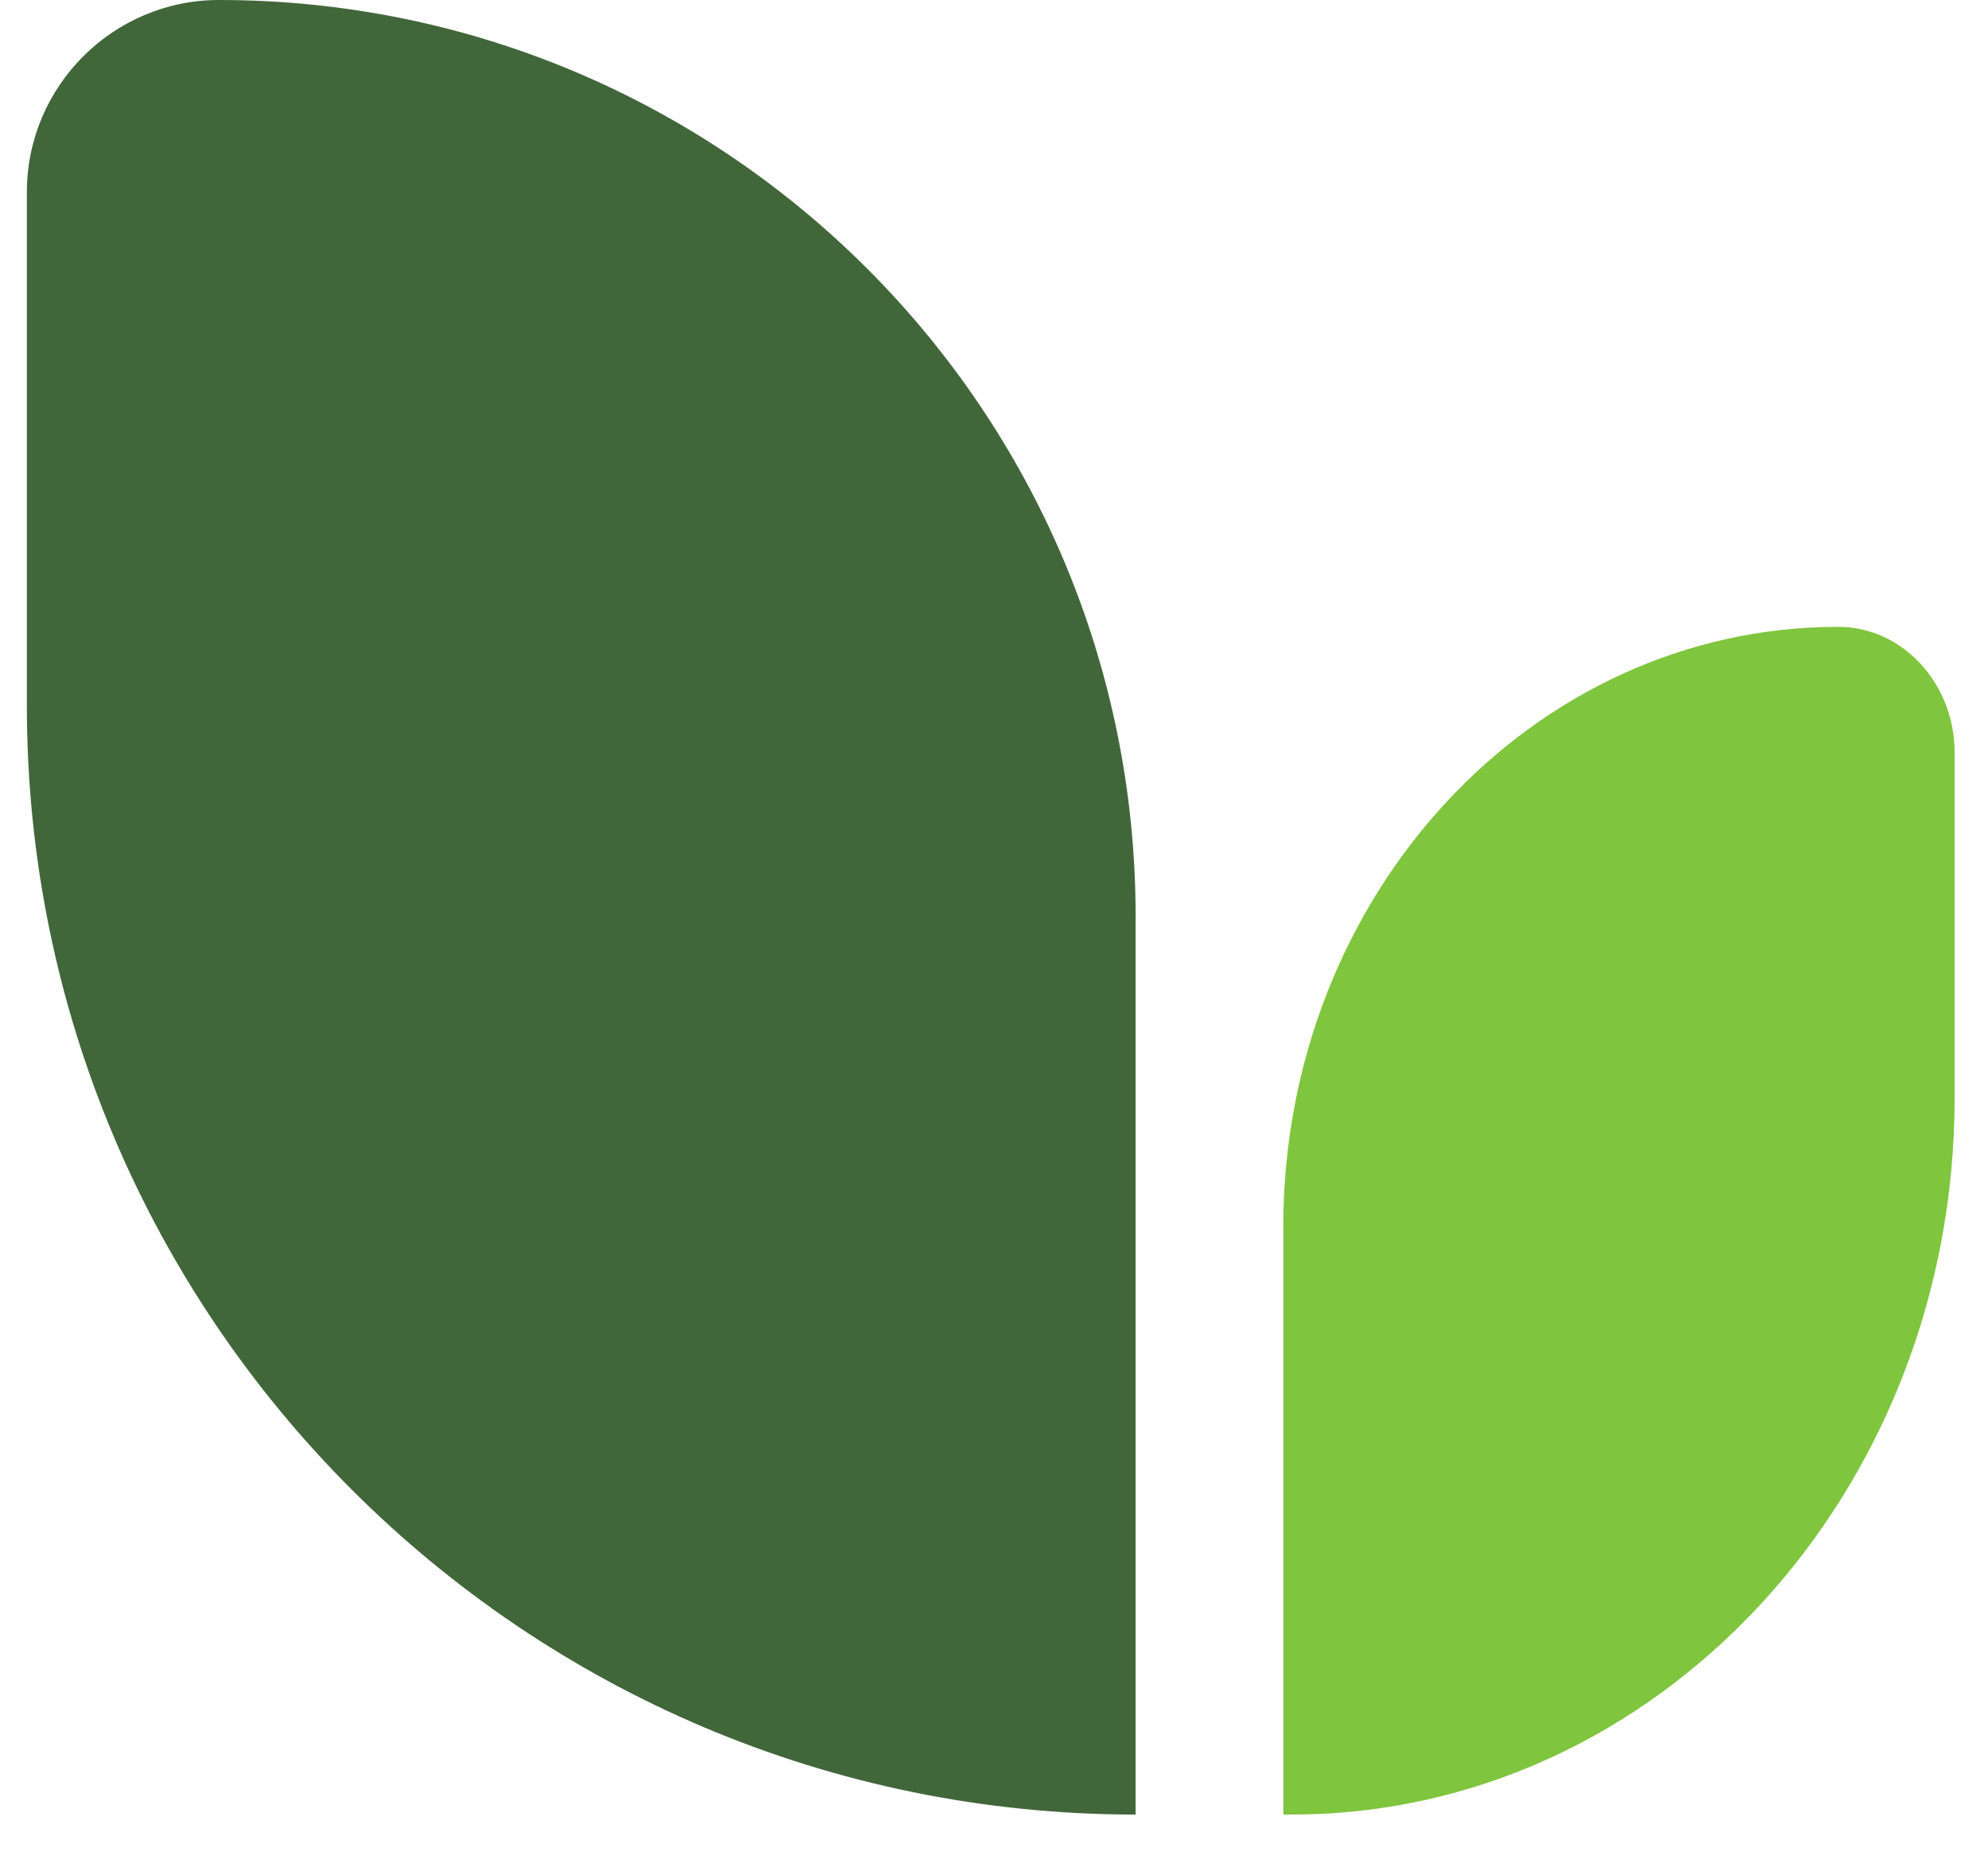
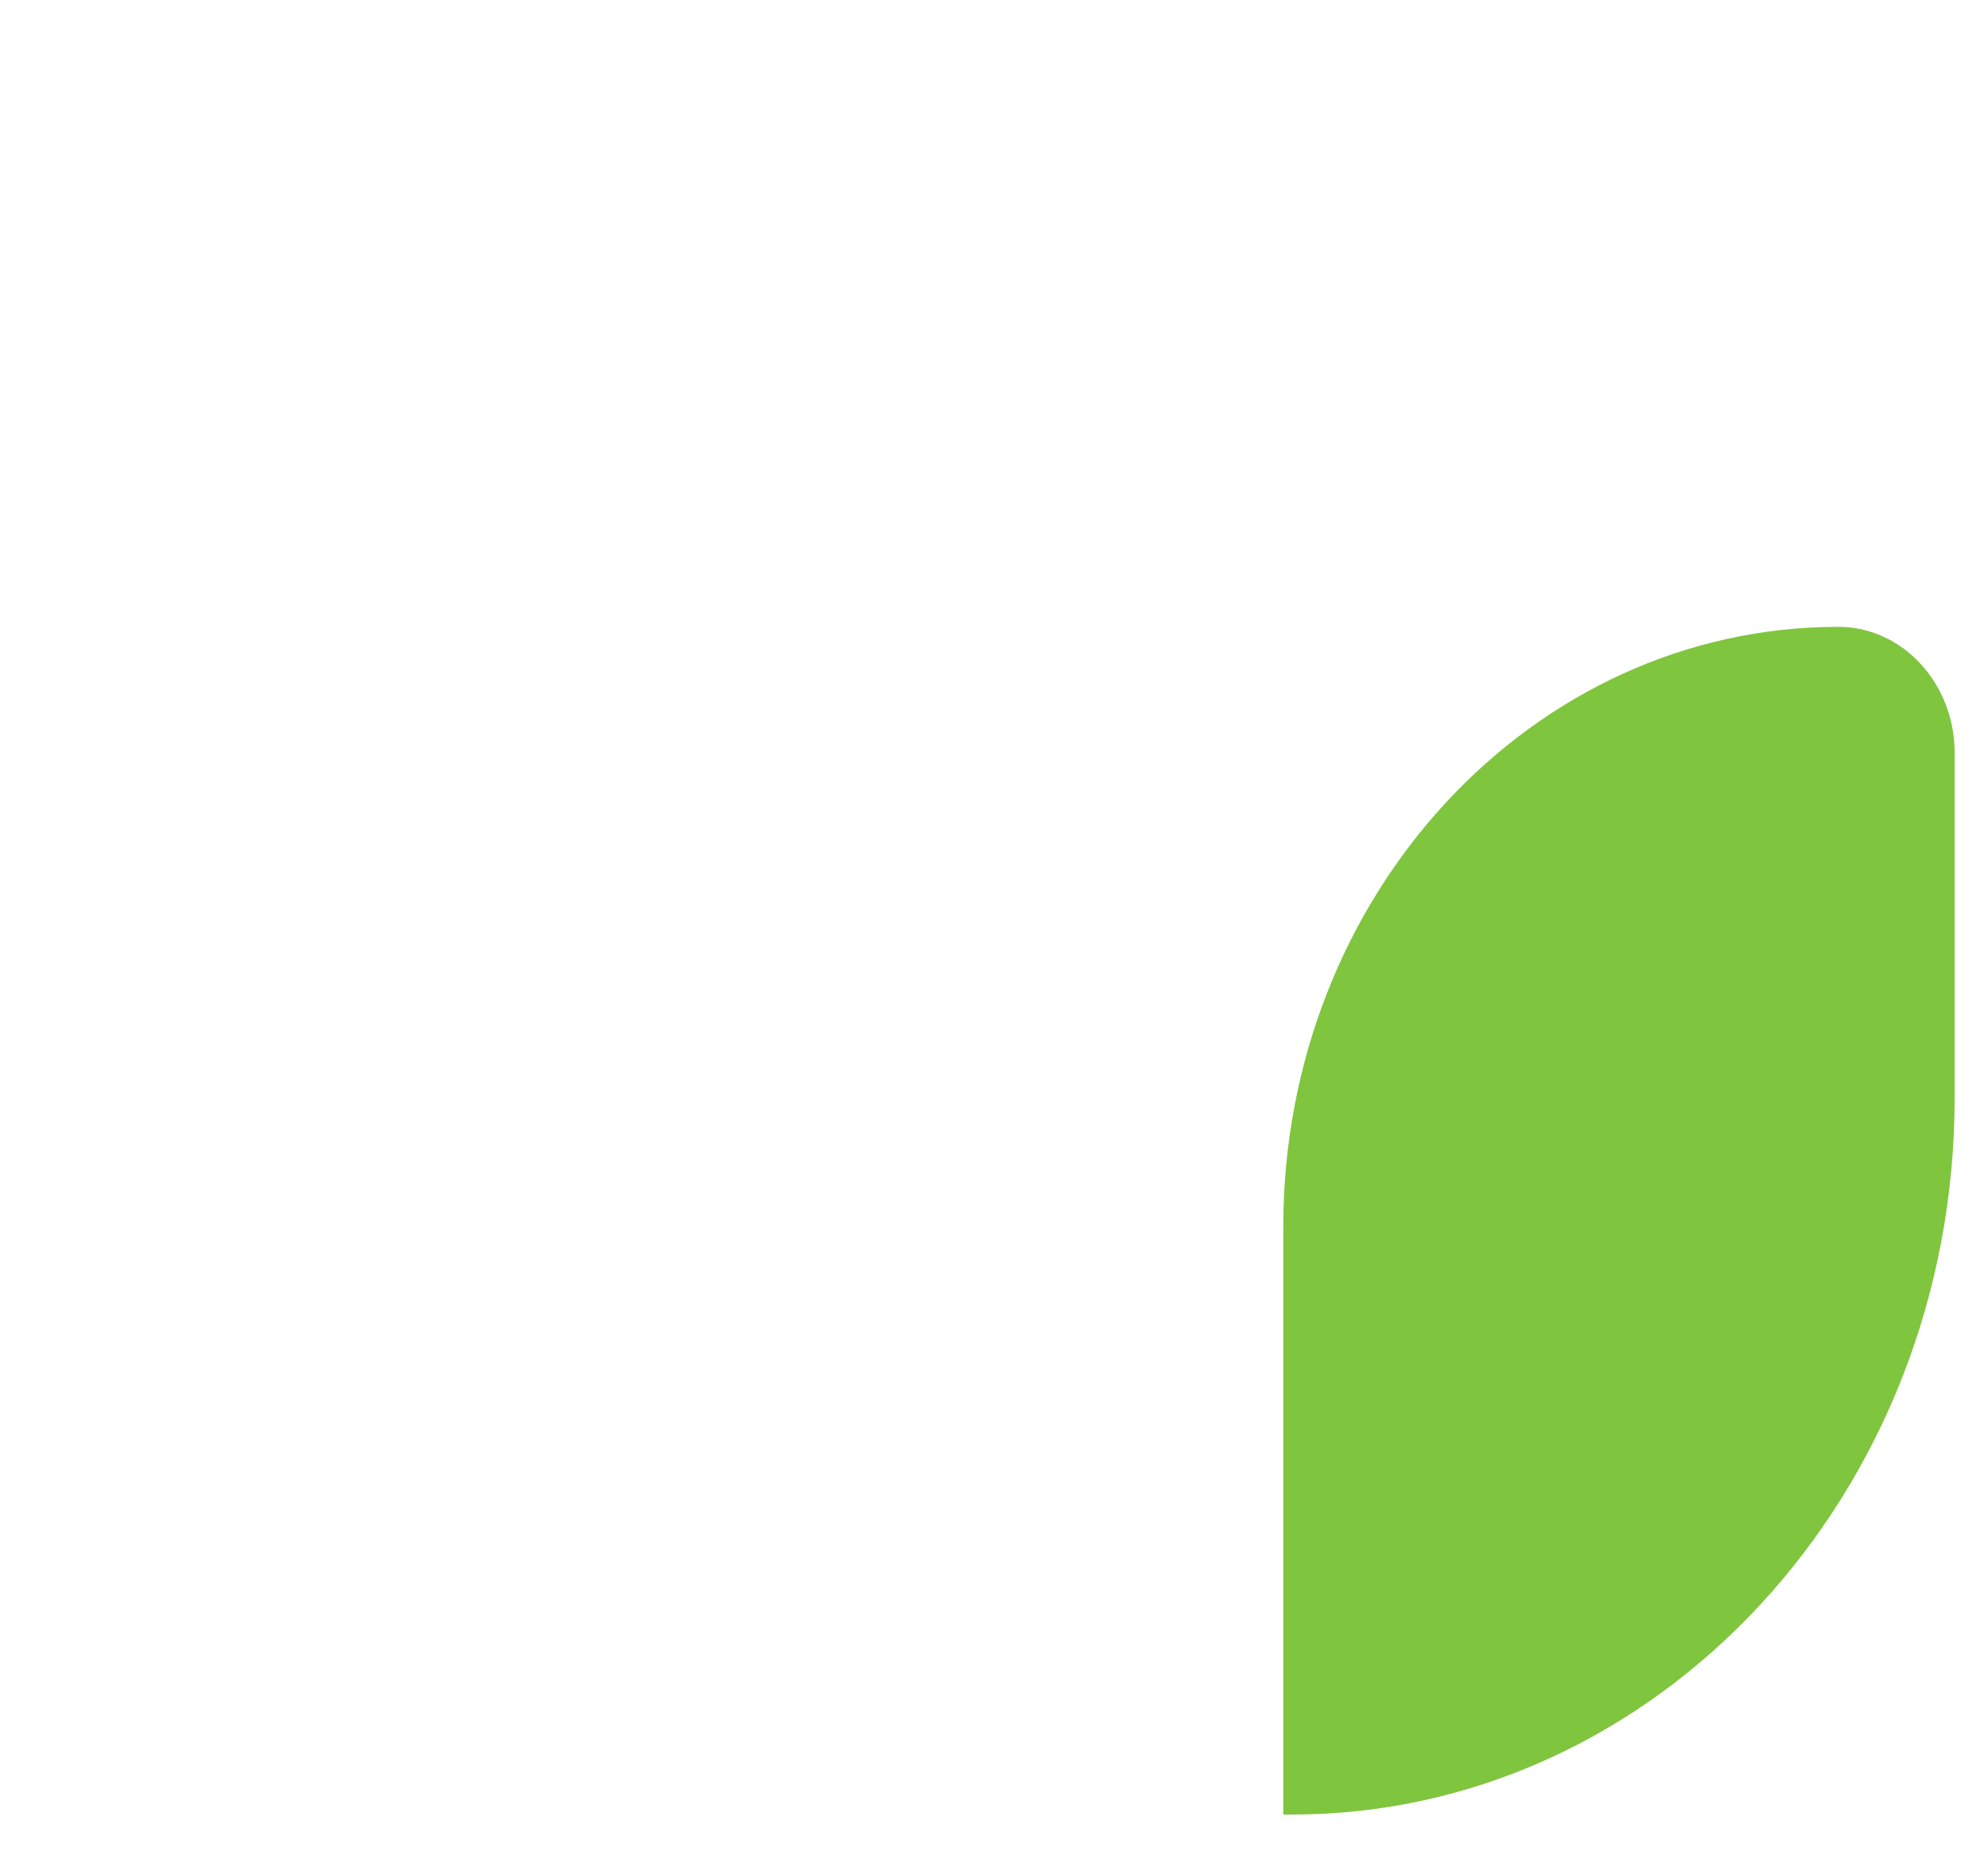
<svg xmlns="http://www.w3.org/2000/svg" width="33" height="31" viewBox="0 0 33 31" fill="none">
-   <path d="M18.851 30.114V15.216C18.851 6.815 12.036 -7.55593e-05 3.635 -7.55593e-05C1.878 -7.55593e-05 0.446 1.431 0.446 3.189V11.718C0.446 21.876 8.693 30.123 18.851 30.123V30.114Z" fill="#41663A" />
  <path d="M32.446 18.228V12.494C32.446 11.344 31.579 10.406 30.515 10.406C25.429 10.406 21.302 14.867 21.302 20.366V30.123H21.443C27.515 30.123 32.446 24.792 32.446 18.228Z" fill="#7FC53E" />
</svg>